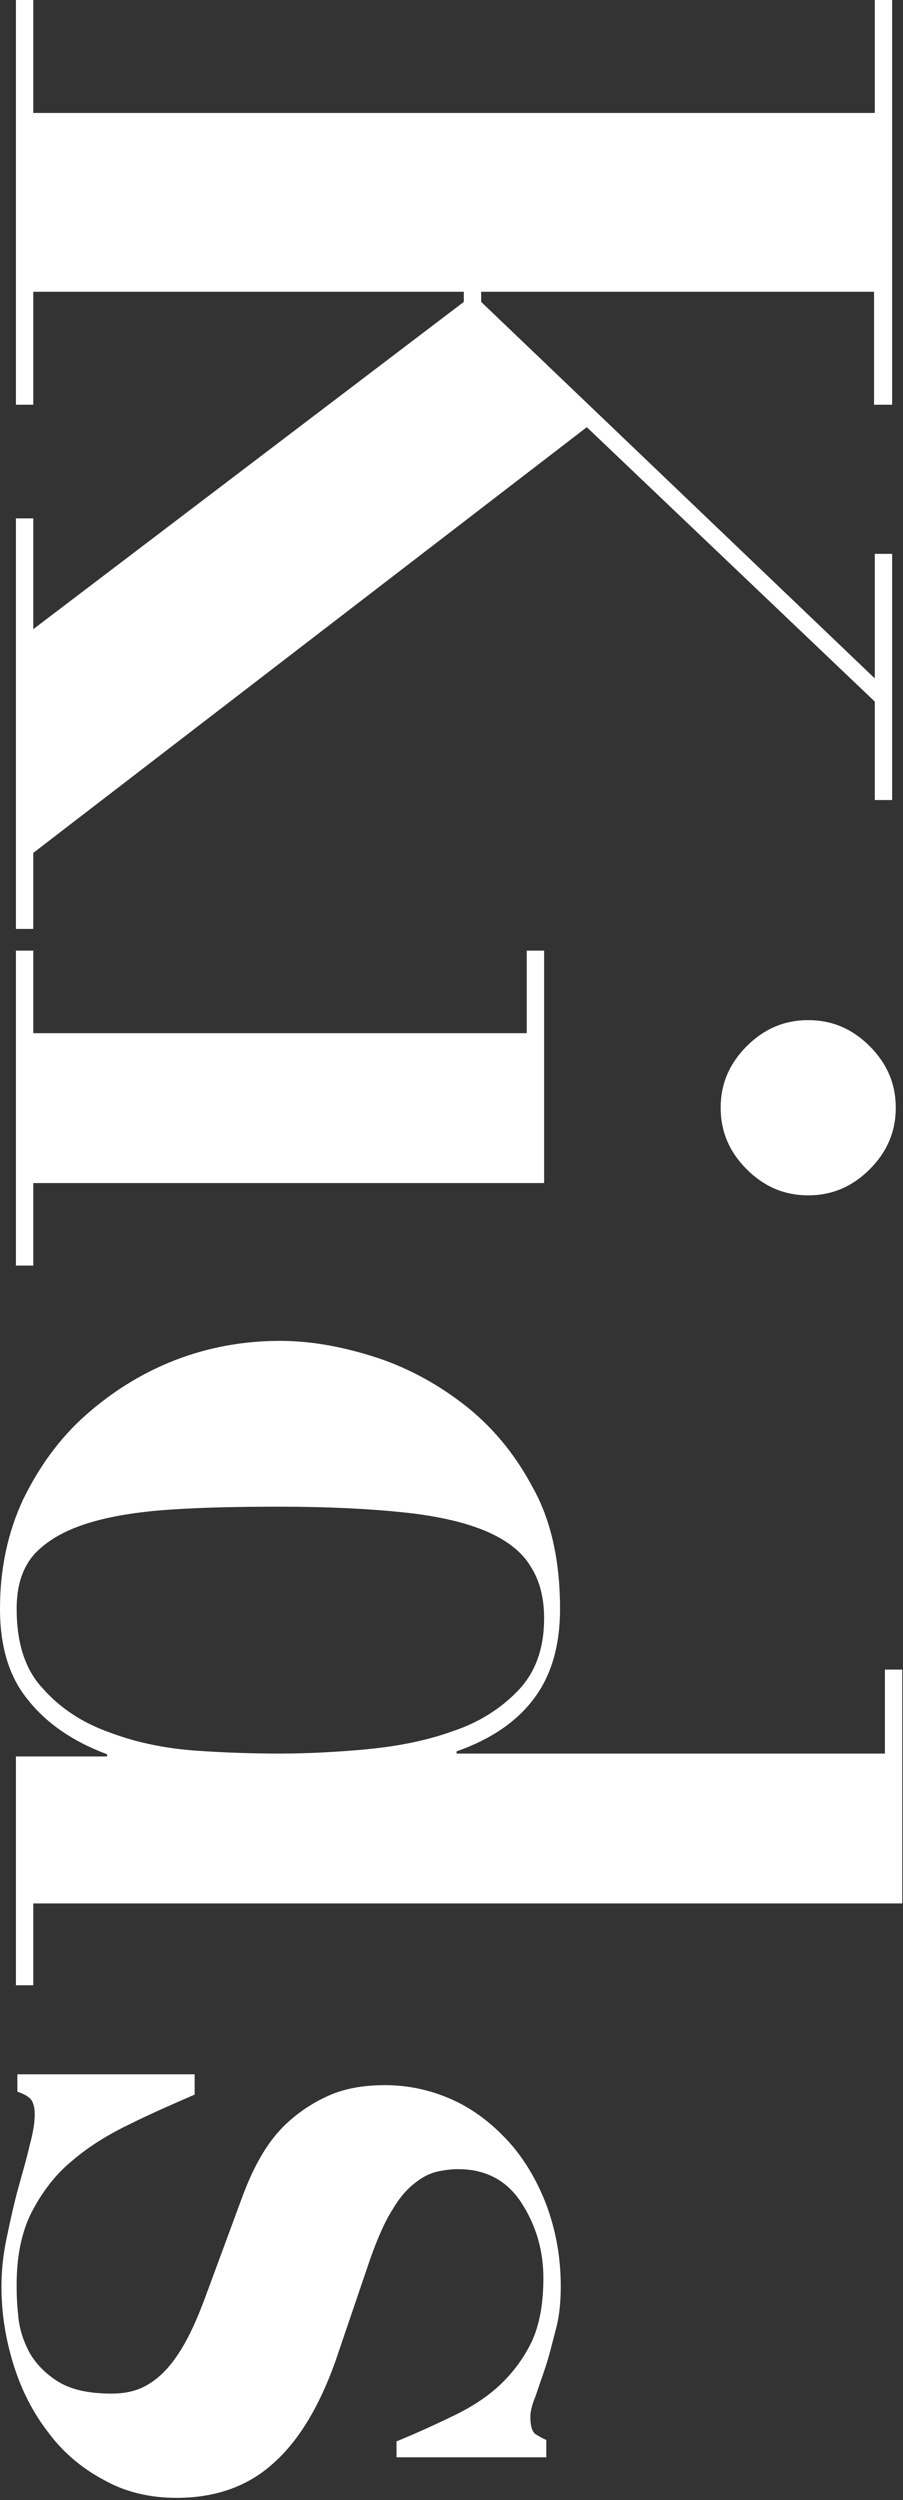
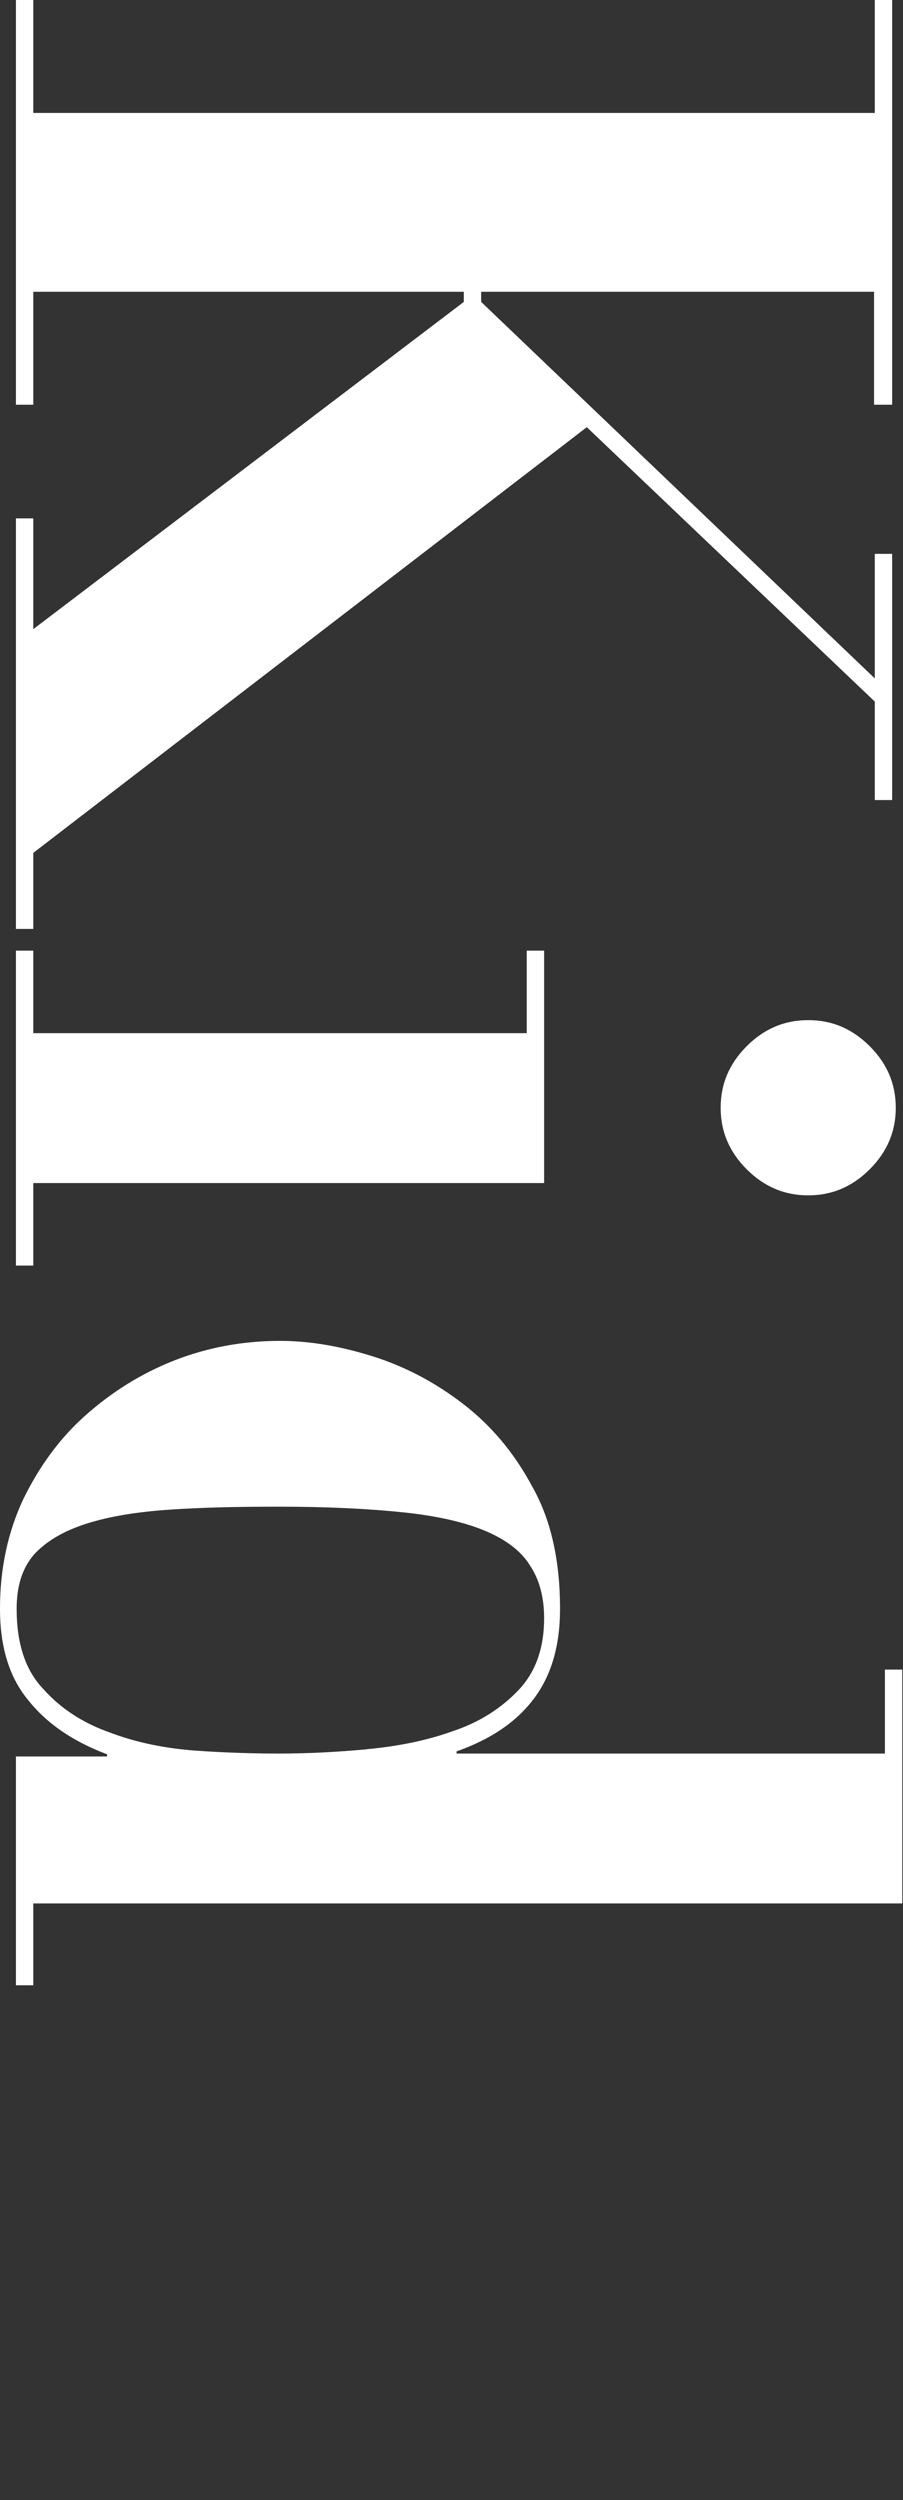
<svg xmlns="http://www.w3.org/2000/svg" id="_レイヤー_2" viewBox="0 0 12.48 34.53">
  <rect x="0" y="0" width="12.48" height="34.53" fill="#333333" stroke="none" />
  <defs>
    <style>.cls-1{fill:#fff;}</style>
  </defs>
  <g id="_デザイン">
    <g>
      <path class="cls-1" d="M12.32,5.59h-.24v-1.56H6.65v.14l5.44,5.2v-1.72h.24v3.4h-.24v-1.36l-3.98-3.79L.46,11.78v1.05H.22V7.16h.24v1.53L6.41,4.17v-.14H.46v1.56H.22V0h.24V1.56H12.09V0h.24V5.59Z" />
      <path class="cls-1" d="M7.51,16.34H.46v1.14H.22v-4.35h.24v1.14H7.28v-1.14h.24v3.21Zm4.51-1.89c.24,.24,.36,.52,.36,.85s-.12,.61-.36,.85c-.24,.24-.52,.36-.85,.36s-.61-.12-.85-.36c-.24-.24-.36-.52-.36-.85s.12-.61,.36-.85c.24-.24,.52-.36,.85-.36s.61,.12,.85,.36Z" />
      <path class="cls-1" d="M.46,27.42H.22v-3.16H1.48v-.03c-.48-.18-.84-.43-1.1-.76-.26-.32-.38-.74-.38-1.25,0-.56,.11-1.06,.32-1.51,.22-.45,.5-.84,.86-1.16,.36-.32,.77-.58,1.23-.76,.46-.18,.95-.27,1.46-.27,.4,0,.82,.07,1.27,.21,.45,.14,.87,.36,1.26,.66,.39,.3,.71,.68,.96,1.15,.26,.46,.38,1.03,.38,1.68,0,.51-.12,.92-.36,1.24s-.59,.56-1.07,.73v.03h5.92v-1.16h.24v3.23H.46v1.12Zm4.61-3.26c.43-.04,.83-.12,1.19-.25,.36-.12,.66-.31,.9-.56s.36-.58,.36-1c0-.28-.06-.52-.19-.72-.12-.2-.33-.36-.61-.48-.28-.12-.66-.21-1.13-.26-.47-.05-1.05-.08-1.73-.08-.56,0-1.06,.01-1.5,.04-.45,.03-.83,.09-1.15,.19-.32,.1-.56,.24-.73,.42-.17,.19-.25,.44-.25,.76,0,.48,.12,.85,.37,1.11,.24,.27,.55,.47,.92,.6,.37,.14,.77,.22,1.19,.25,.43,.03,.81,.04,1.16,.04,.37,0,.78-.02,1.21-.06Z" />
-       <path class="cls-1" d="M2.69,28.93c-.32,.14-.62,.27-.92,.42-.29,.14-.56,.31-.78,.5-.23,.19-.41,.43-.55,.7-.14,.27-.21,.61-.21,1,0,.1,0,.24,.02,.41,.01,.17,.06,.34,.14,.5,.08,.16,.22,.31,.39,.42,.18,.12,.43,.18,.76,.18,.1,0,.21-.01,.31-.04,.11-.03,.22-.09,.33-.18,.11-.09,.22-.22,.33-.4,.11-.18,.22-.42,.33-.72l.51-1.38c.06-.16,.13-.33,.23-.51,.1-.18,.22-.35,.38-.5,.16-.15,.35-.28,.57-.38,.22-.1,.48-.15,.79-.15,.33,0,.64,.07,.93,.2s.55,.33,.77,.57c.22,.24,.4,.54,.53,.88,.13,.35,.2,.72,.2,1.13,0,.22-.02,.42-.07,.6-.05,.19-.09,.36-.14,.51-.05,.15-.1,.29-.14,.41-.05,.12-.07,.21-.07,.28,0,.12,.02,.2,.07,.24,.05,.03,.1,.06,.15,.08v.24h-2.07v-.22c.27-.11,.53-.23,.78-.35,.25-.12,.47-.26,.65-.43s.33-.37,.44-.6c.11-.24,.16-.53,.16-.88,0-.37-.1-.72-.3-1.03-.2-.31-.49-.47-.88-.47-.08,0-.17,.01-.27,.03-.1,.02-.21,.07-.31,.15-.11,.08-.22,.2-.32,.37-.11,.17-.21,.4-.31,.68l-.49,1.44c-.22,.61-.5,1.08-.85,1.39-.35,.32-.8,.48-1.34,.48-.37,0-.71-.08-1.01-.25-.3-.16-.56-.38-.76-.65-.21-.27-.37-.58-.48-.93-.11-.35-.17-.71-.17-1.09,0-.2,.02-.42,.07-.66,.05-.24,.1-.47,.16-.69,.06-.22,.12-.42,.16-.6,.05-.18,.07-.32,.07-.43,0-.09-.02-.16-.05-.2-.03-.04-.1-.08-.19-.11v-.24H2.69v.24Z" />
    </g>
  </g>
</svg>